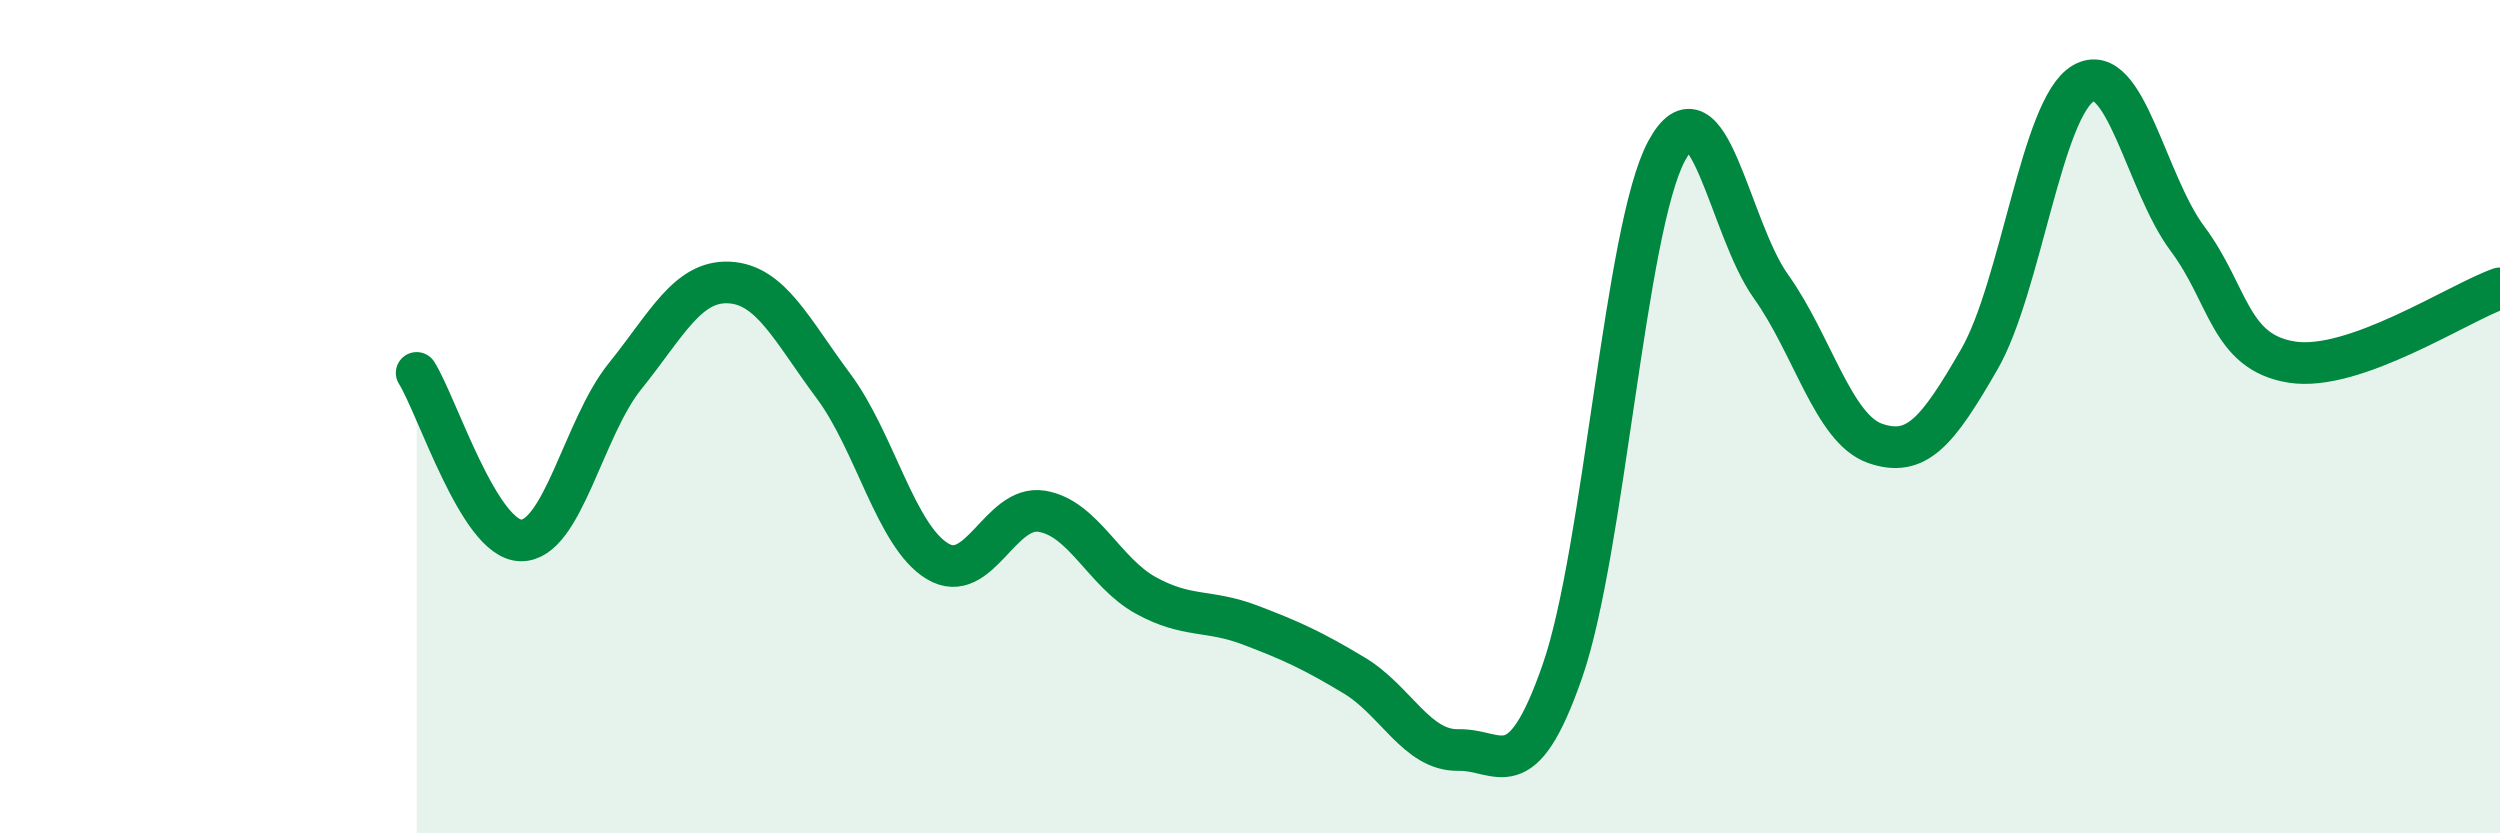
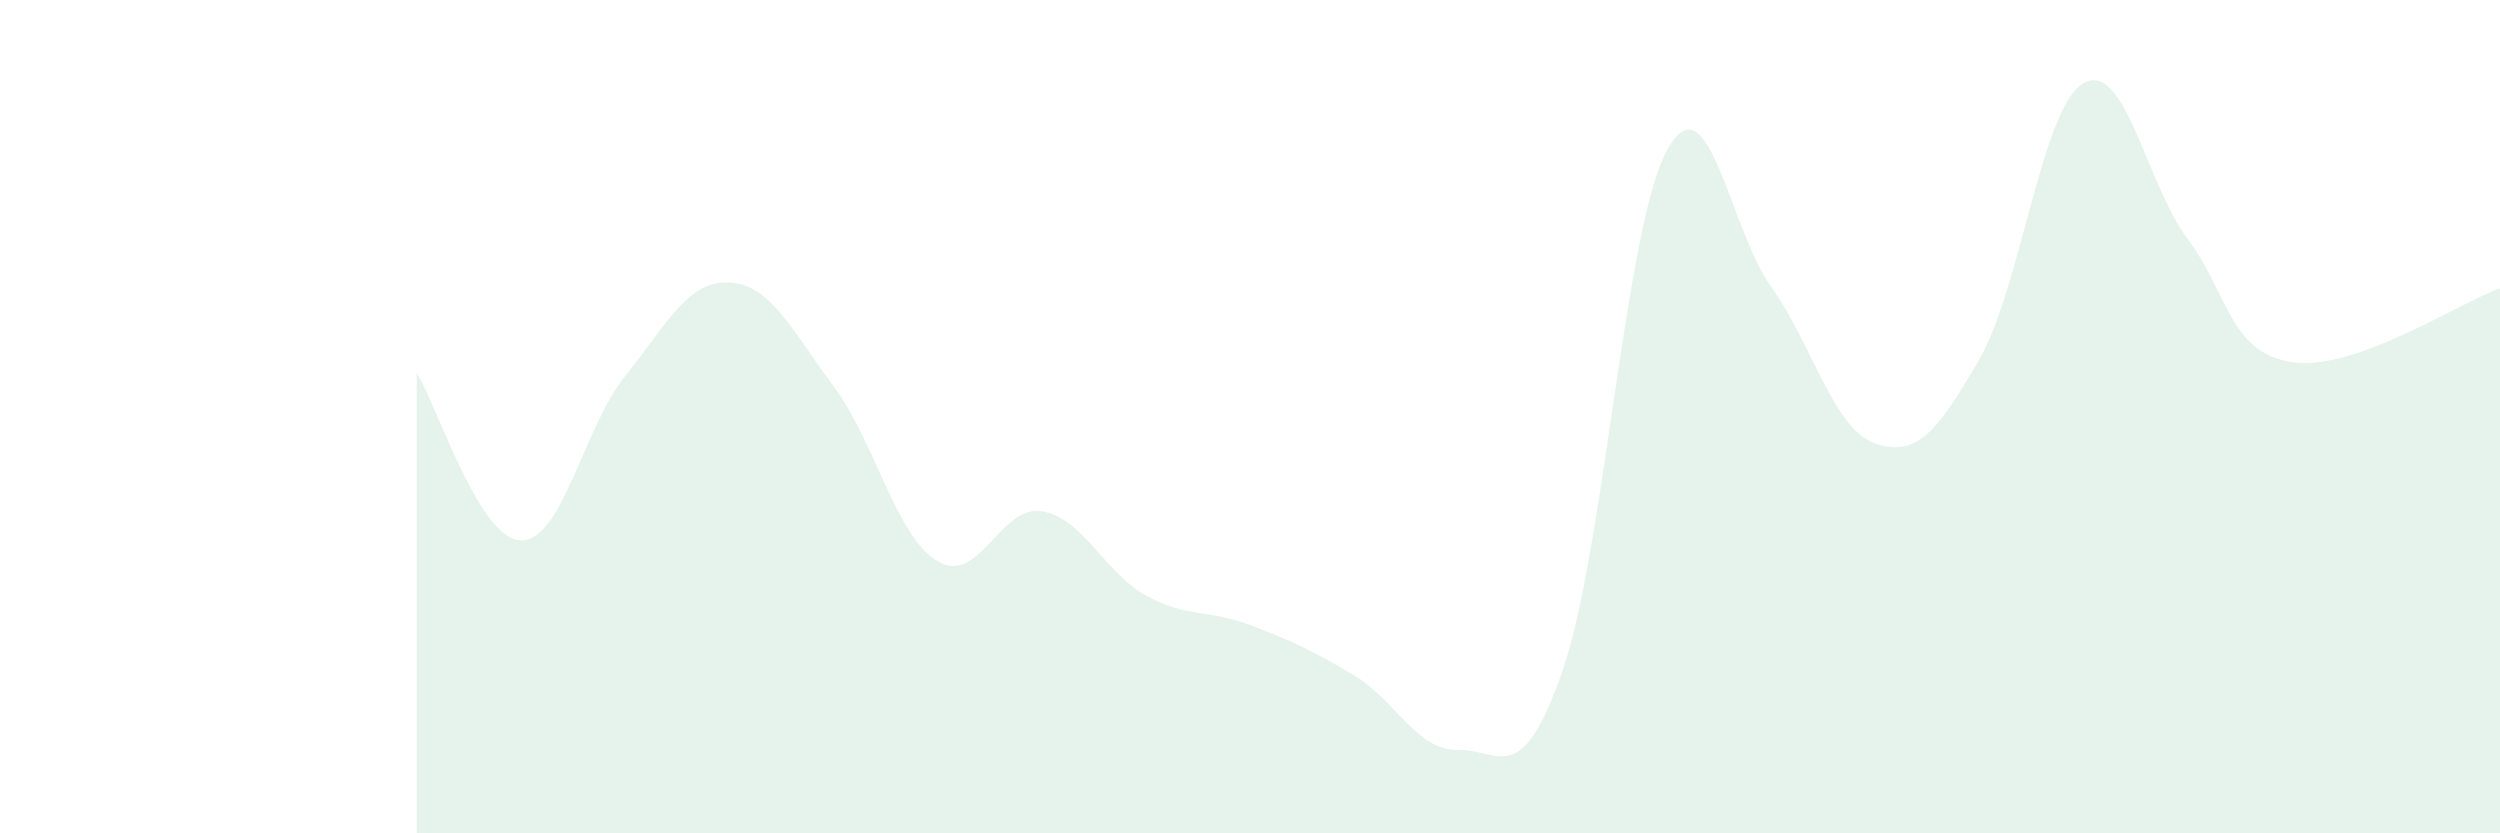
<svg xmlns="http://www.w3.org/2000/svg" width="60" height="20" viewBox="0 0 60 20">
  <path d="M 10,8.95 C 10.5,9.75 11.5,12.95 12.5,12.97 C 13.5,12.99 14,10.27 15,9.03 C 16,7.79 16.5,6.73 17.5,6.78 C 18.5,6.83 19,7.92 20,9.26 C 21,10.6 21.5,12.87 22.5,13.47 C 23.5,14.07 24,12.11 25,12.27 C 26,12.43 26.5,13.74 27.5,14.29 C 28.5,14.84 29,14.62 30,15 C 31,15.38 31.5,15.61 32.5,16.21 C 33.5,16.81 34,18.02 35,18 C 36,17.98 36.5,18.98 37.5,16.1 C 38.5,13.22 39,5.47 40,3.62 C 41,1.77 41.5,5.47 42.5,6.87 C 43.5,8.27 44,10.29 45,10.64 C 46,10.99 46.5,10.36 47.5,8.63 C 48.5,6.9 49,2.58 50,2 C 51,1.42 51.5,4.39 52.5,5.73 C 53.5,7.07 53.5,8.45 55,8.69 C 56.5,8.93 59,7.27 60,6.92L60 20L10 20Z" fill="#008740" opacity="0.1" stroke-linecap="round" stroke-linejoin="round" />
-   <path d="M 10,8.95 C 10.5,9.75 11.5,12.95 12.5,12.97 C 13.5,12.99 14,10.27 15,9.03 C 16,7.79 16.5,6.73 17.5,6.78 C 18.5,6.83 19,7.92 20,9.26 C 21,10.6 21.5,12.87 22.5,13.47 C 23.5,14.07 24,12.11 25,12.27 C 26,12.43 26.5,13.74 27.5,14.29 C 28.5,14.84 29,14.62 30,15 C 31,15.38 31.5,15.61 32.5,16.21 C 33.5,16.81 34,18.02 35,18 C 36,17.98 36.5,18.98 37.5,16.1 C 38.5,13.22 39,5.47 40,3.62 C 41,1.77 41.5,5.47 42.5,6.87 C 43.5,8.27 44,10.29 45,10.64 C 46,10.99 46.5,10.36 47.5,8.63 C 48.5,6.9 49,2.58 50,2 C 51,1.42 51.5,4.39 52.5,5.73 C 53.5,7.07 53.5,8.45 55,8.69 C 56.5,8.93 59,7.27 60,6.92" stroke="#008740" stroke-width="1" fill="none" stroke-linecap="round" stroke-linejoin="round" />
</svg>